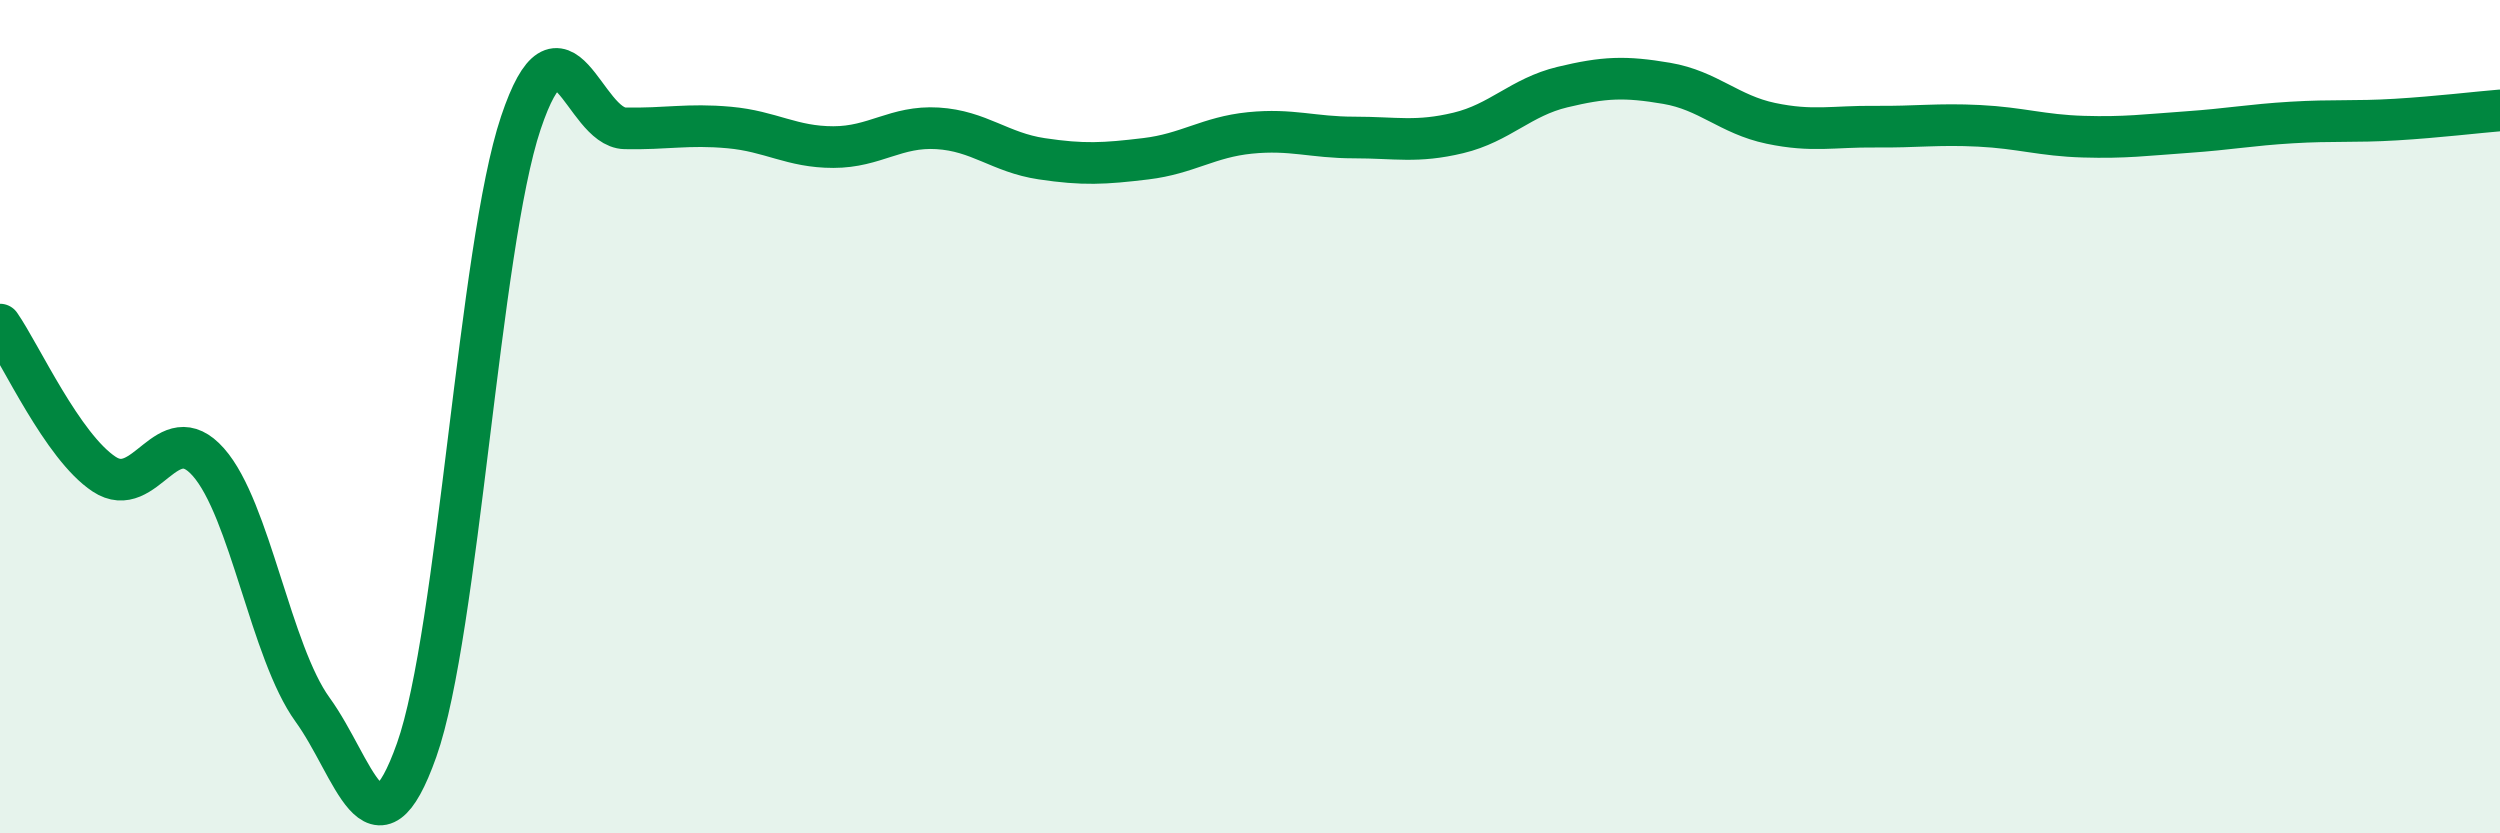
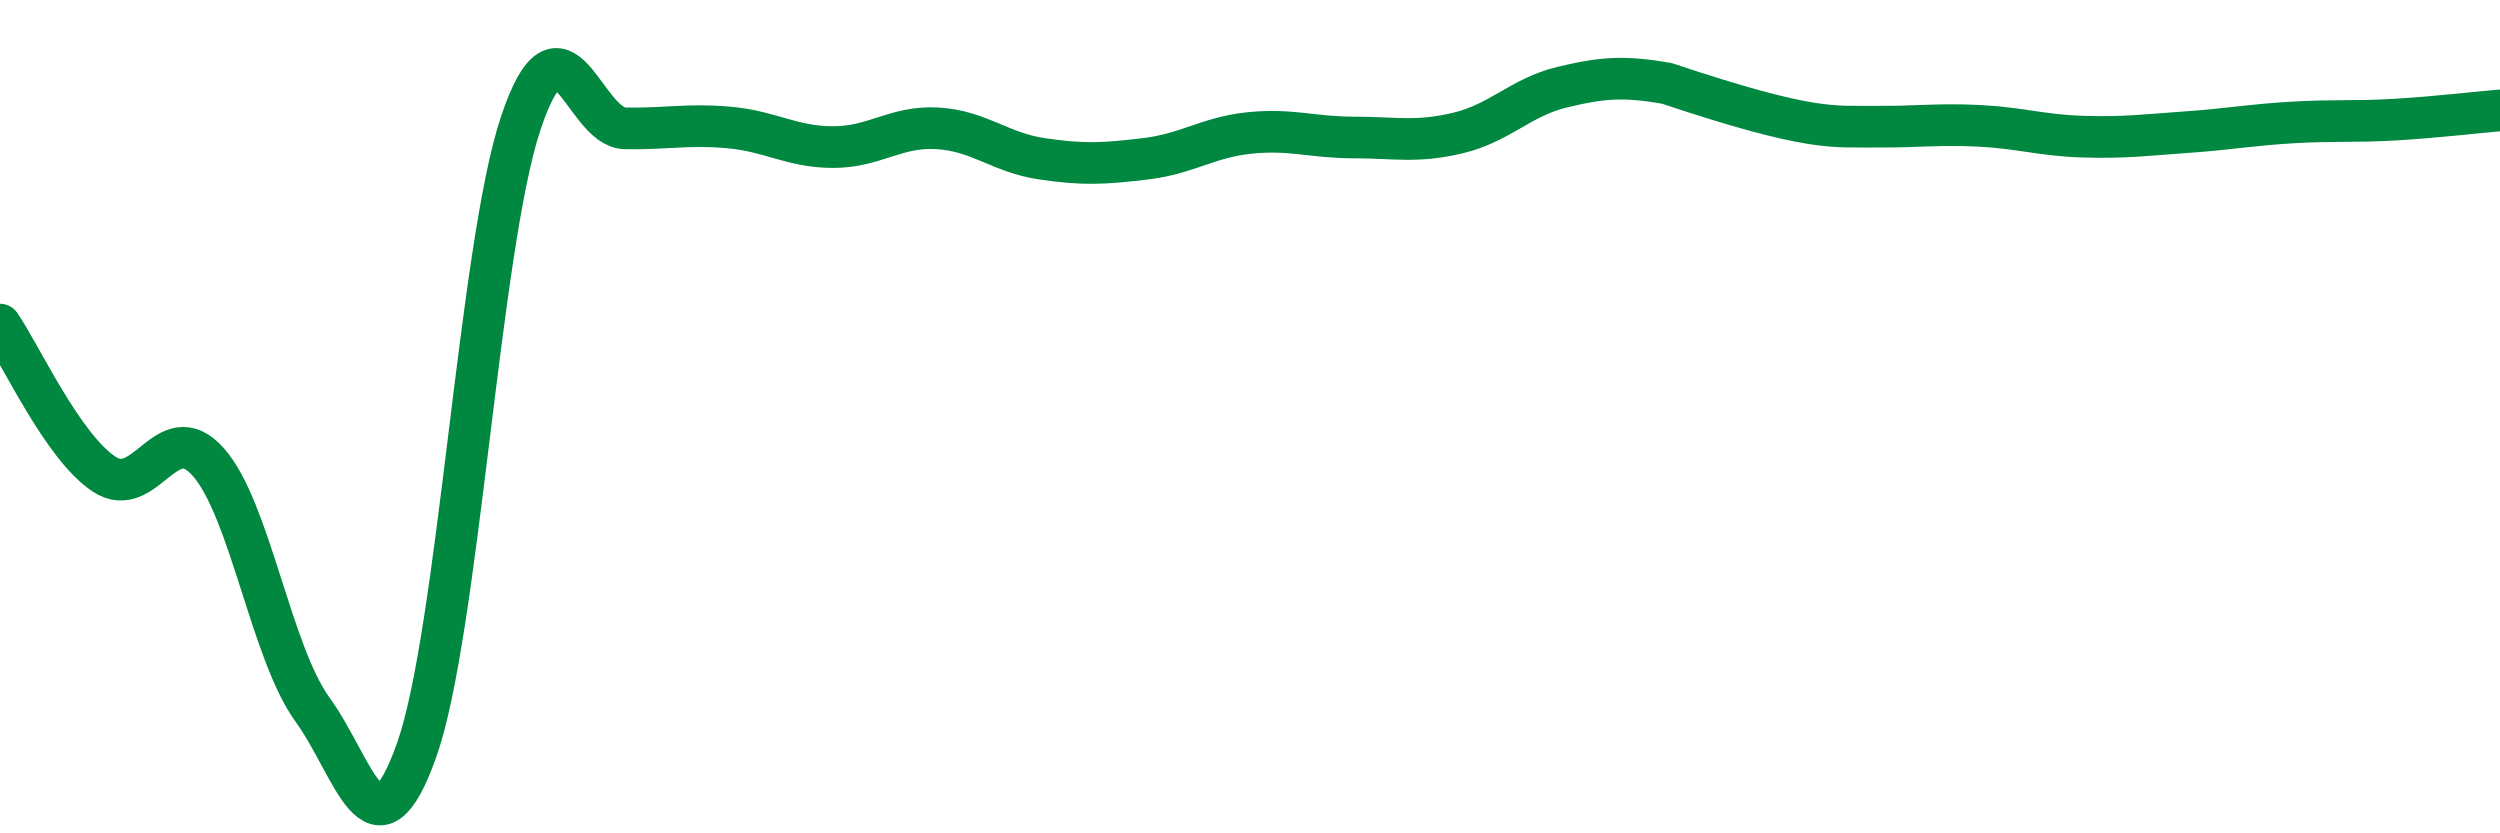
<svg xmlns="http://www.w3.org/2000/svg" width="60" height="20" viewBox="0 0 60 20">
-   <path d="M 0,7.79 C 0.5,8.51 1.5,10.72 2.5,11.38 C 3.5,12.04 4,9.96 5,11.09 C 6,12.22 6.5,15.65 7.5,17.03 C 8.5,18.41 9,20.82 10,18 C 11,15.18 11.5,5.93 12.5,2.95 C 13.5,-0.03 14,3.06 15,3.08 C 16,3.1 16.5,2.97 17.5,3.06 C 18.5,3.15 19,3.53 20,3.53 C 21,3.53 21.5,3.02 22.5,3.08 C 23.5,3.14 24,3.66 25,3.81 C 26,3.96 26.5,3.93 27.5,3.81 C 28.5,3.69 29,3.29 30,3.19 C 31,3.09 31.5,3.3 32.5,3.3 C 33.5,3.3 34,3.43 35,3.19 C 36,2.95 36.5,2.33 37.5,2.09 C 38.5,1.85 39,1.83 40,2 C 41,2.17 41.5,2.75 42.5,2.96 C 43.5,3.17 44,3.03 45,3.04 C 46,3.05 46.5,2.97 47.5,3.02 C 48.5,3.07 49,3.25 50,3.28 C 51,3.31 51.5,3.24 52.5,3.17 C 53.5,3.1 54,3 55,2.94 C 56,2.88 56.5,2.93 57.5,2.87 C 58.5,2.81 59.5,2.69 60,2.65L60 20L0 20Z" fill="#008740" opacity="0.1" stroke-linecap="round" stroke-linejoin="round" />
-   <path d="M 0,7.79 C 0.5,8.51 1.5,10.72 2.5,11.38 C 3.5,12.04 4,9.96 5,11.09 C 6,12.22 6.5,15.65 7.5,17.03 C 8.5,18.41 9,20.82 10,18 C 11,15.18 11.5,5.93 12.5,2.95 C 13.5,-0.03 14,3.06 15,3.08 C 16,3.1 16.5,2.97 17.5,3.06 C 18.5,3.15 19,3.53 20,3.53 C 21,3.53 21.5,3.02 22.5,3.08 C 23.5,3.14 24,3.66 25,3.81 C 26,3.96 26.5,3.93 27.5,3.81 C 28.5,3.69 29,3.29 30,3.19 C 31,3.09 31.5,3.3 32.5,3.3 C 33.5,3.3 34,3.43 35,3.19 C 36,2.95 36.5,2.33 37.5,2.09 C 38.5,1.85 39,1.83 40,2 C 41,2.17 41.5,2.75 42.5,2.96 C 43.5,3.17 44,3.03 45,3.04 C 46,3.05 46.5,2.97 47.5,3.02 C 48.5,3.07 49,3.25 50,3.28 C 51,3.31 51.5,3.24 52.5,3.17 C 53.5,3.1 54,3 55,2.94 C 56,2.88 56.5,2.93 57.5,2.87 C 58.5,2.81 59.5,2.69 60,2.65" stroke="#008740" stroke-width="1" fill="none" stroke-linecap="round" stroke-linejoin="round" />
+   <path d="M 0,7.79 C 0.5,8.51 1.5,10.72 2.5,11.38 C 3.5,12.04 4,9.96 5,11.09 C 6,12.22 6.5,15.65 7.5,17.03 C 8.5,18.41 9,20.82 10,18 C 11,15.18 11.5,5.93 12.5,2.95 C 13.5,-0.03 14,3.06 15,3.08 C 16,3.1 16.5,2.97 17.5,3.06 C 18.5,3.15 19,3.53 20,3.53 C 21,3.53 21.5,3.02 22.5,3.08 C 23.5,3.14 24,3.66 25,3.81 C 26,3.96 26.5,3.93 27.5,3.81 C 28.5,3.69 29,3.29 30,3.19 C 31,3.09 31.5,3.3 32.5,3.3 C 33.5,3.3 34,3.43 35,3.19 C 36,2.95 36.5,2.33 37.5,2.09 C 38.5,1.85 39,1.83 40,2 C 43.5,3.17 44,3.03 45,3.04 C 46,3.05 46.5,2.97 47.5,3.02 C 48.5,3.07 49,3.25 50,3.28 C 51,3.31 51.5,3.24 52.5,3.17 C 53.5,3.1 54,3 55,2.94 C 56,2.88 56.5,2.93 57.5,2.87 C 58.5,2.81 59.5,2.69 60,2.65" stroke="#008740" stroke-width="1" fill="none" stroke-linecap="round" stroke-linejoin="round" />
</svg>